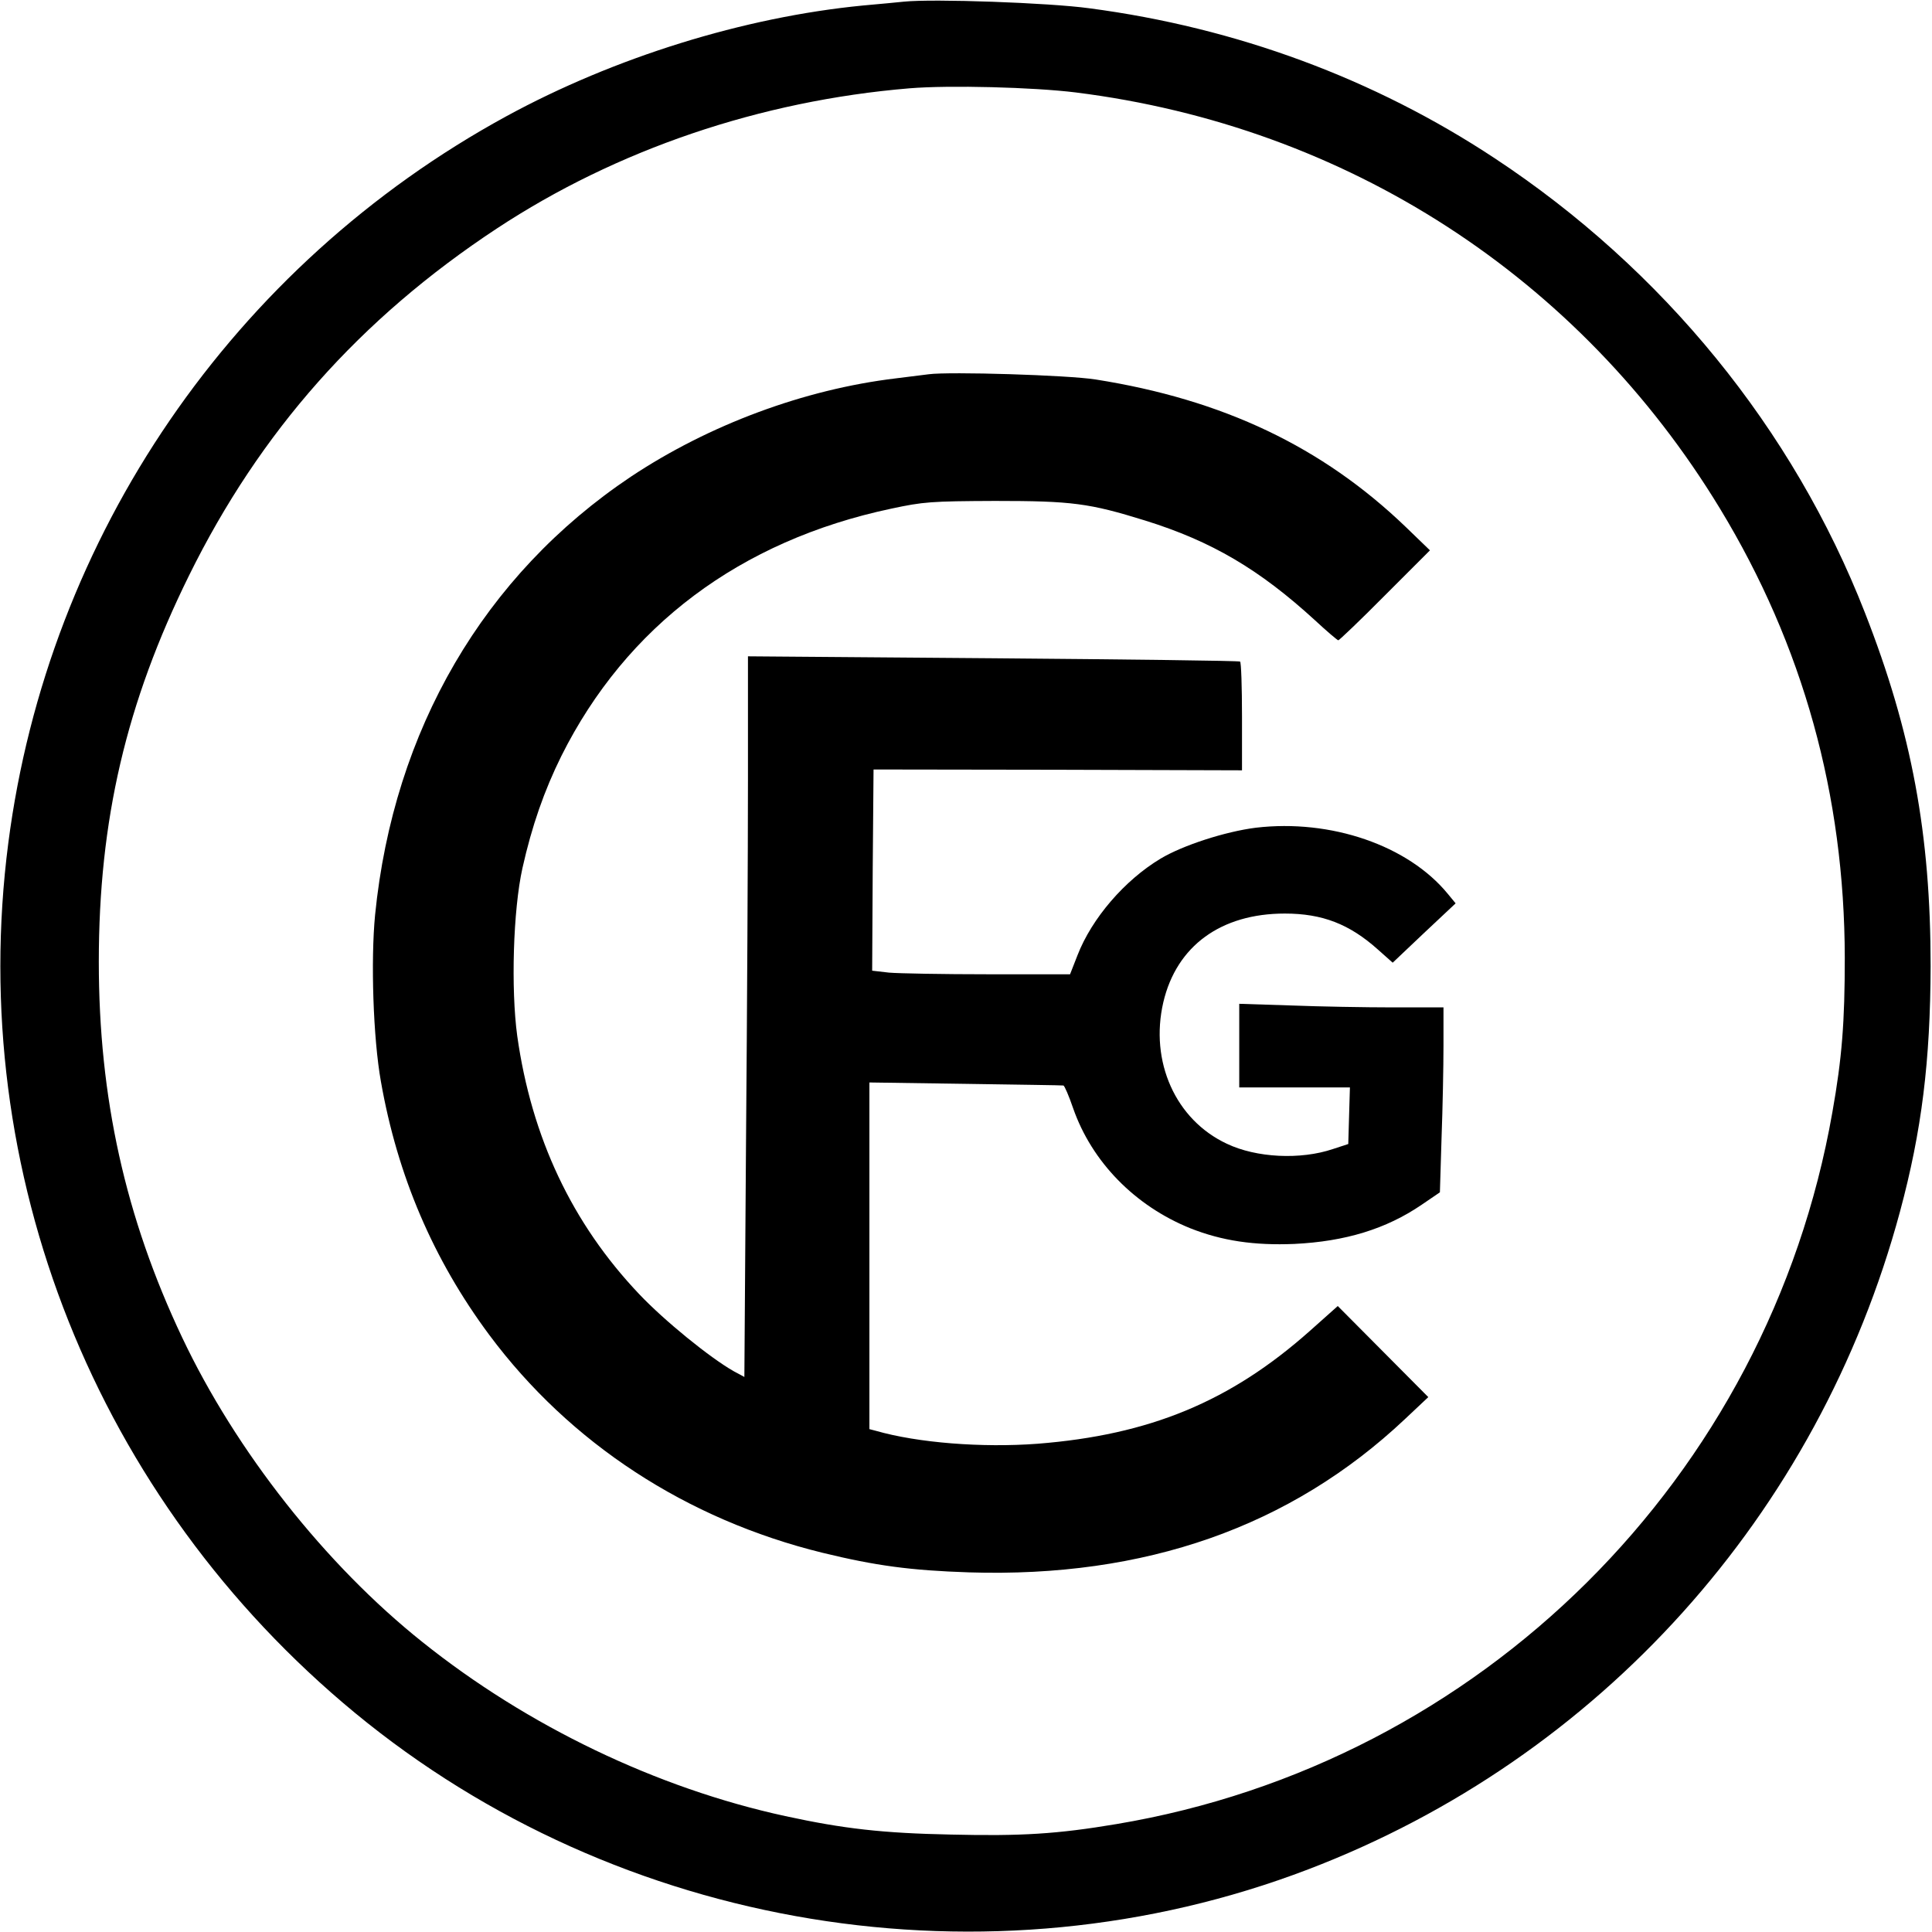
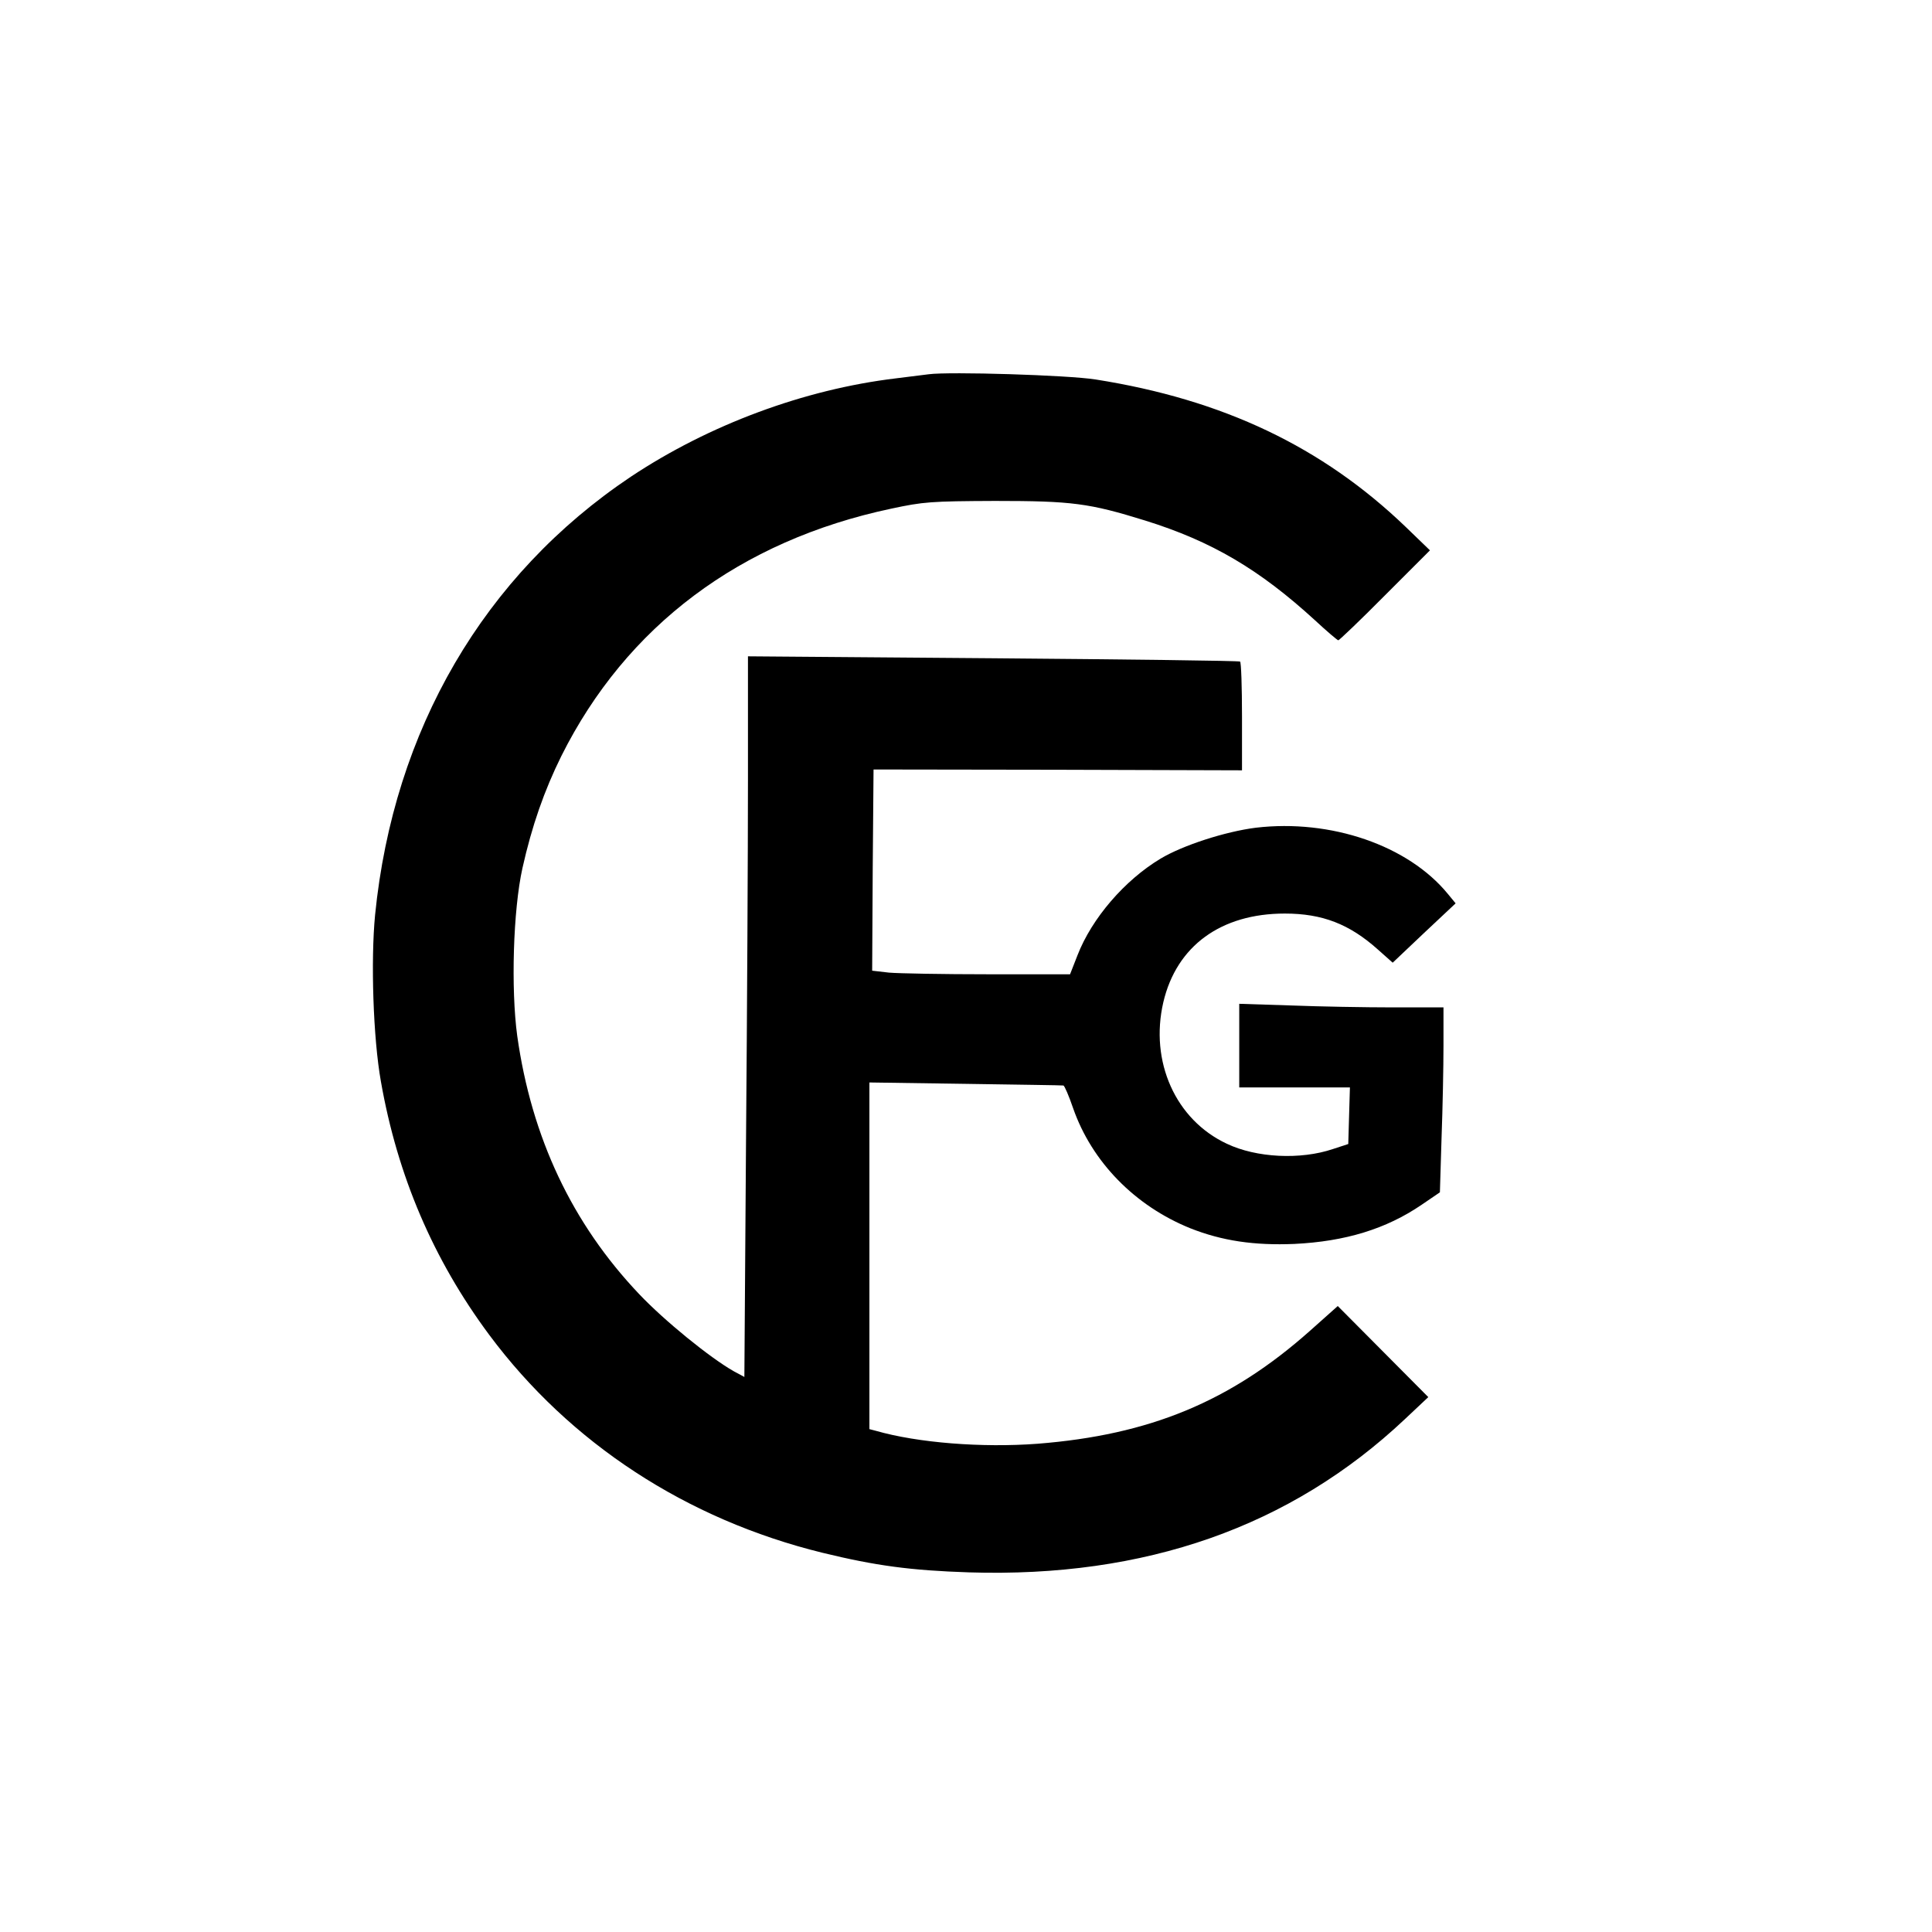
<svg xmlns="http://www.w3.org/2000/svg" version="1.0" width="700pt" height="700pt" viewBox="0 0 700 700" preserveAspectRatio="xMidYMid meet">
  <g transform="translate(0,700) scale(0.1,-0.1)" fill="#000000" stroke="none">
-     <path d="M3275 6994 c-22 -2 -89 -9 -149 -14 -431 -42 -900 -188 -1291 -401 -990 -540 -1661 -1520 -1805 -2634 -154 -1192 318 -2377 1256 -3151 958 -790 2295 -1010 3454 -567 1055 403 1848 1285 2144 2383 79 293 110 546 111 890 0 477 -68 846 -238 1280 -260 666 -731 1244 -1342 1647 -436 288 -936 473 -1468 543 -145 20 -566 35 -672 24z m623 -329 c981 -123 1824 -668 2334 -1508 301 -496 451 -1038 452 -1627 0 -233 -10 -363 -45 -560 -232 -1323 -1273 -2358 -2594 -2579 -214 -36 -344 -44 -599 -38 -248 5 -389 21 -601 67 -465 101 -934 326 -1315 631 -351 280 -675 691 -870 1103 -206 435 -302 869 -302 1361 0 513 99 938 327 1400 257 521 619 930 1115 1257 434 286 955 463 1495 508 145 12 449 4 603 -15z" />
    <path d="M3365 5644 c-16 -2 -70 -9 -120 -15 -332 -40 -676 -168 -959 -356 -532 -356 -860 -917 -927 -1588 -16 -165 -7 -446 21 -603 60 -342 190 -646 393 -919 292 -392 714 -668 1207 -789 193 -47 319 -64 531 -71 638 -20 1165 165 1579 555 l85 80 -164 165 -164 165 -101 -90 c-288 -256 -580 -377 -987 -409 -200 -15 -433 3 -586 47 l-23 6 0 628 0 628 348 -5 c191 -3 351 -5 355 -6 4 -1 20 -38 35 -82 68 -195 224 -354 424 -435 116 -46 232 -63 378 -57 184 9 332 54 461 142 l66 45 6 197 c4 108 7 258 7 335 l0 138 -182 0 c-101 0 -267 3 -370 7 l-188 6 0 -151 0 -152 200 0 201 0 -3 -102 -3 -103 -55 -18 c-118 -40 -278 -32 -385 19 -186 87 -280 298 -230 513 48 204 209 321 440 321 136 0 234 -38 337 -130 l54 -48 114 108 114 107 -28 34 c-144 176 -424 272 -696 240 -111 -14 -265 -64 -345 -112 -130 -78 -249 -216 -301 -350 l-27 -69 -297 0 c-163 0 -325 3 -359 6 l-61 7 2 365 3 364 668 -1 667 -2 0 195 c0 107 -3 197 -7 199 -5 3 -407 8 -895 12 l-888 7 0 -449 c0 -247 -3 -835 -7 -1306 l-6 -856 -39 21 c-86 49 -250 182 -342 279 -243 256 -390 567 -442 936 -23 170 -15 455 19 608 34 152 79 281 141 406 235 470 647 780 1195 896 117 25 143 27 376 28 279 0 341 -8 544 -71 241 -75 414 -177 615 -361 43 -40 82 -73 85 -73 3 0 80 73 169 163 l163 163 -88 85 c-302 290 -661 461 -1123 534 -100 16 -530 29 -605 19z" />
  </g>
</svg>